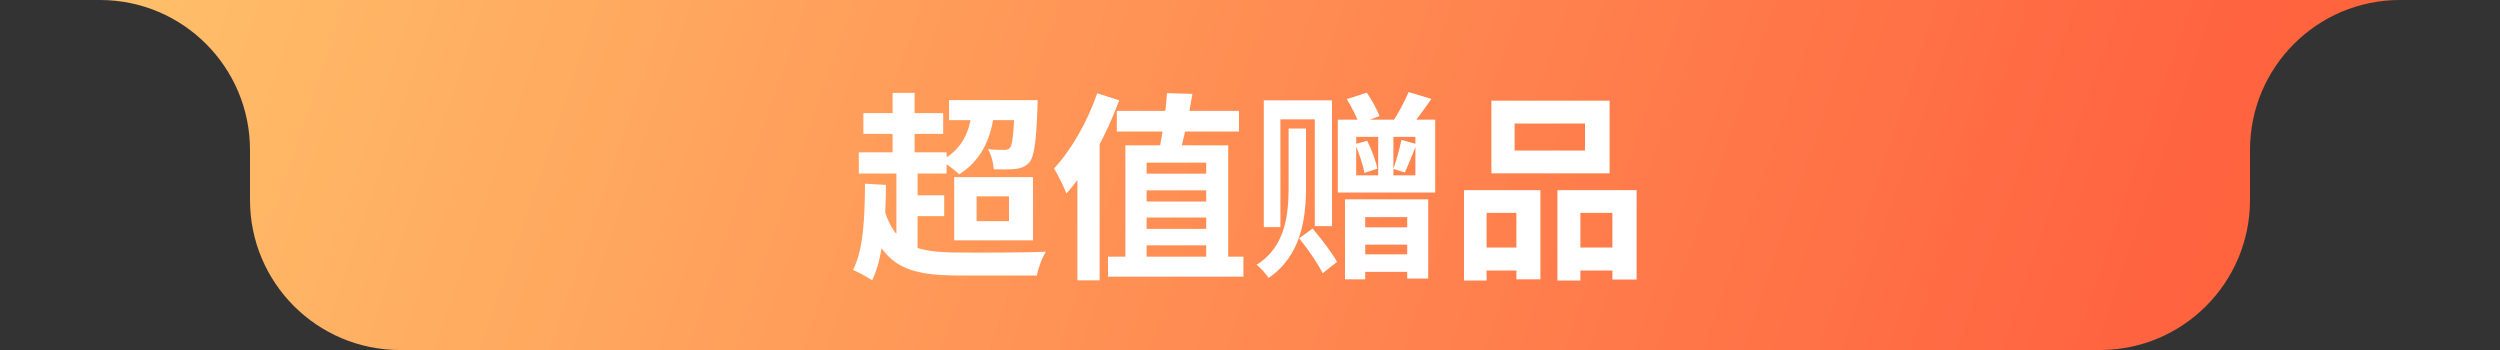
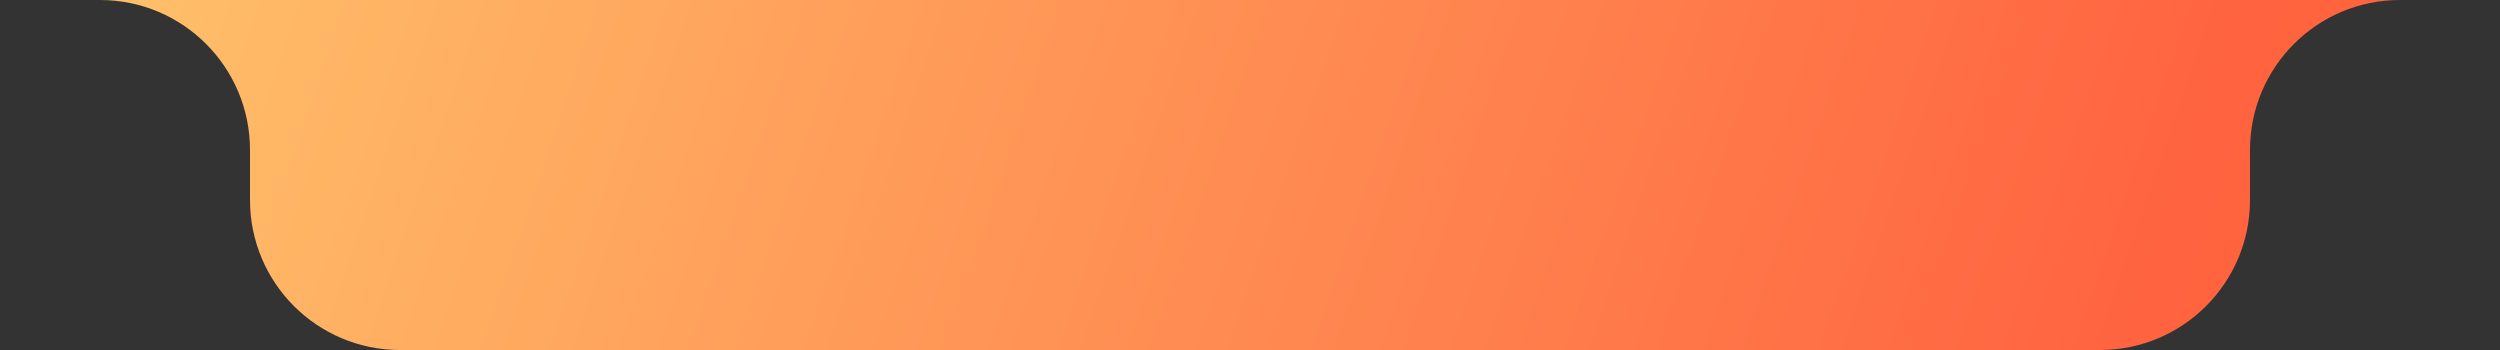
<svg xmlns="http://www.w3.org/2000/svg" width="200" height="28" viewBox="0 0 200 28" fill="none">
  <rect x="0" y="0" width="200" height="28" fill="#333333" stroke="none" />
  <path d="M0 0H200H192C185.373 0 180 5.373 180 12V16C180 22.627 174.627 28 168 28H32C25.373 28 20 22.627 20 16V12C20 5.373 14.627 0 8 0H0Z" fill="url(#paint0_linear_75_10369)" />
-   <path d="M75.92 8.008H82.192V9.608H75.92V8.008ZM77.776 8.648L79.568 8.744C79.312 11.256 78.384 12.904 76.736 13.944C76.432 13.64 75.664 13.064 75.264 12.84C76.88 12.04 77.616 10.648 77.776 8.648ZM81.184 8.008H83.008C83.008 8.008 83.008 8.456 82.992 8.664C82.896 11.352 82.736 12.504 82.368 12.968C82.064 13.32 81.712 13.448 81.28 13.512C80.88 13.56 80.224 13.56 79.504 13.544C79.472 13.048 79.296 12.36 79.04 11.928C79.6 11.992 80.08 11.992 80.32 11.992C80.528 11.992 80.672 11.96 80.8 11.832C80.992 11.576 81.104 10.68 81.184 8.248V8.008ZM69.072 9.048H75.456V10.712H69.072V9.048ZM68.704 12.184H75.728V13.88H68.704V12.184ZM72.448 15.624H75.536V17.288H72.448V15.624ZM71.408 7.432H73.168V13.064H71.408V7.432ZM71.712 13.192H73.408V20.28H71.712V13.192ZM70.624 16.344C71.472 19.704 73.296 20.2 76.704 20.2C77.92 20.216 82.224 20.216 83.68 20.136C83.376 20.568 83.056 21.464 82.944 22.04H76.704C72.432 22.04 70.352 21.24 69.248 16.744L70.624 16.344ZM69.2 14.696L70.88 14.792C70.848 17.848 70.64 20.616 69.776 22.424C69.456 22.2 68.656 21.768 68.24 21.592C69.072 20.008 69.184 17.432 69.2 14.696ZM78.128 15.704V17.688H80.72V15.704H78.128ZM76.336 14.168H82.64V19.224H76.336V14.168ZM89.344 8.872H99.12V10.52H89.344V8.872ZM88.64 20.536H99.472V22.136H88.64V20.536ZM90.032 11.624H98.256V20.824H96.496V13.016H91.728V20.824H90.032V11.624ZM91.296 13.896H96.8V15.224H91.296V13.896ZM91.264 16.12H97.216V17.4H91.264V16.12ZM91.216 18.312H96.832V19.624H91.216V18.312ZM93.36 7.448L95.392 7.512C95.12 9.208 94.72 11.08 94.368 12.248L92.704 12.12C92.992 10.856 93.264 8.888 93.36 7.448ZM87.776 7.464L89.536 8.024C88.544 10.744 86.976 13.64 85.312 15.48C85.136 15 84.624 13.944 84.32 13.48C85.696 12.008 86.992 9.752 87.776 7.464ZM86.192 11.912L87.968 10.088V10.104V22.424H86.192V11.912ZM108.688 18.184H113.12V19.576H108.688V18.184ZM107.744 7.928L109.344 7.416C109.744 7.992 110.16 8.76 110.368 9.288L108.72 9.88C108.544 9.368 108.112 8.536 107.744 7.928ZM112.688 7.368L114.512 7.912C113.888 8.808 113.216 9.736 112.704 10.328L111.36 9.832C111.824 9.144 112.384 8.104 112.688 7.368ZM103.088 10.28H104.48V15.048C104.48 17.448 104.096 20.472 101.488 22.232C101.28 21.912 100.848 21.432 100.528 21.176C102.88 19.752 103.088 17 103.088 15.032V10.28ZM103.936 19.064L105.008 18.28C105.712 19.112 106.576 20.232 106.96 20.952L105.808 21.864C105.456 21.112 104.624 19.928 103.936 19.064ZM101.104 8.024H106.56V18.088H105.184V9.544H102.432V18.168H101.104V8.024ZM107.6 15.944H114.256V22.28H112.576V17.368H109.216V22.344H107.6V15.944ZM108.592 20.344H113.344V21.752H108.592V20.344ZM110.256 10.28H111.472V14.584H110.256V10.28ZM108.496 10.952V14.024H113.232V10.952H108.496ZM107.024 9.576H114.816V15.4H107.024V9.576ZM108.416 11.528L109.376 11.256C109.728 11.96 110.08 12.92 110.192 13.496L109.152 13.832C109.056 13.224 108.72 12.264 108.416 11.528ZM112.112 11.192L113.328 11.528C113.008 12.328 112.656 13.224 112.384 13.8L111.472 13.512C111.696 12.856 111.984 11.88 112.112 11.192ZM121.168 9.88V12.04H126.8V9.88H121.168ZM119.312 8.056H128.768V13.864H119.312V8.056ZM117.12 15.208H123.232V22.344H121.312V17.032H118.928V22.44H117.12V15.208ZM124.592 15.208H130.928V22.36H128.992V17.032H126.432V22.44H124.592V15.208ZM117.92 19.8H122.112V21.64H117.92V19.8ZM125.472 19.8H129.952V21.64H125.472V19.8Z" fill="white" />
  <defs>
    <linearGradient id="paint0_linear_75_10369" x1="220" y1="37.084" x2="2.606" y2="-37.358" gradientUnits="userSpaceOnUse">
      <stop stop-color="#FF6C2D" />
      <stop offset="0.217" stop-color="#FF6340" />
      <stop offset="1" stop-color="#FFCA6E" />
    </linearGradient>
  </defs>
</svg>